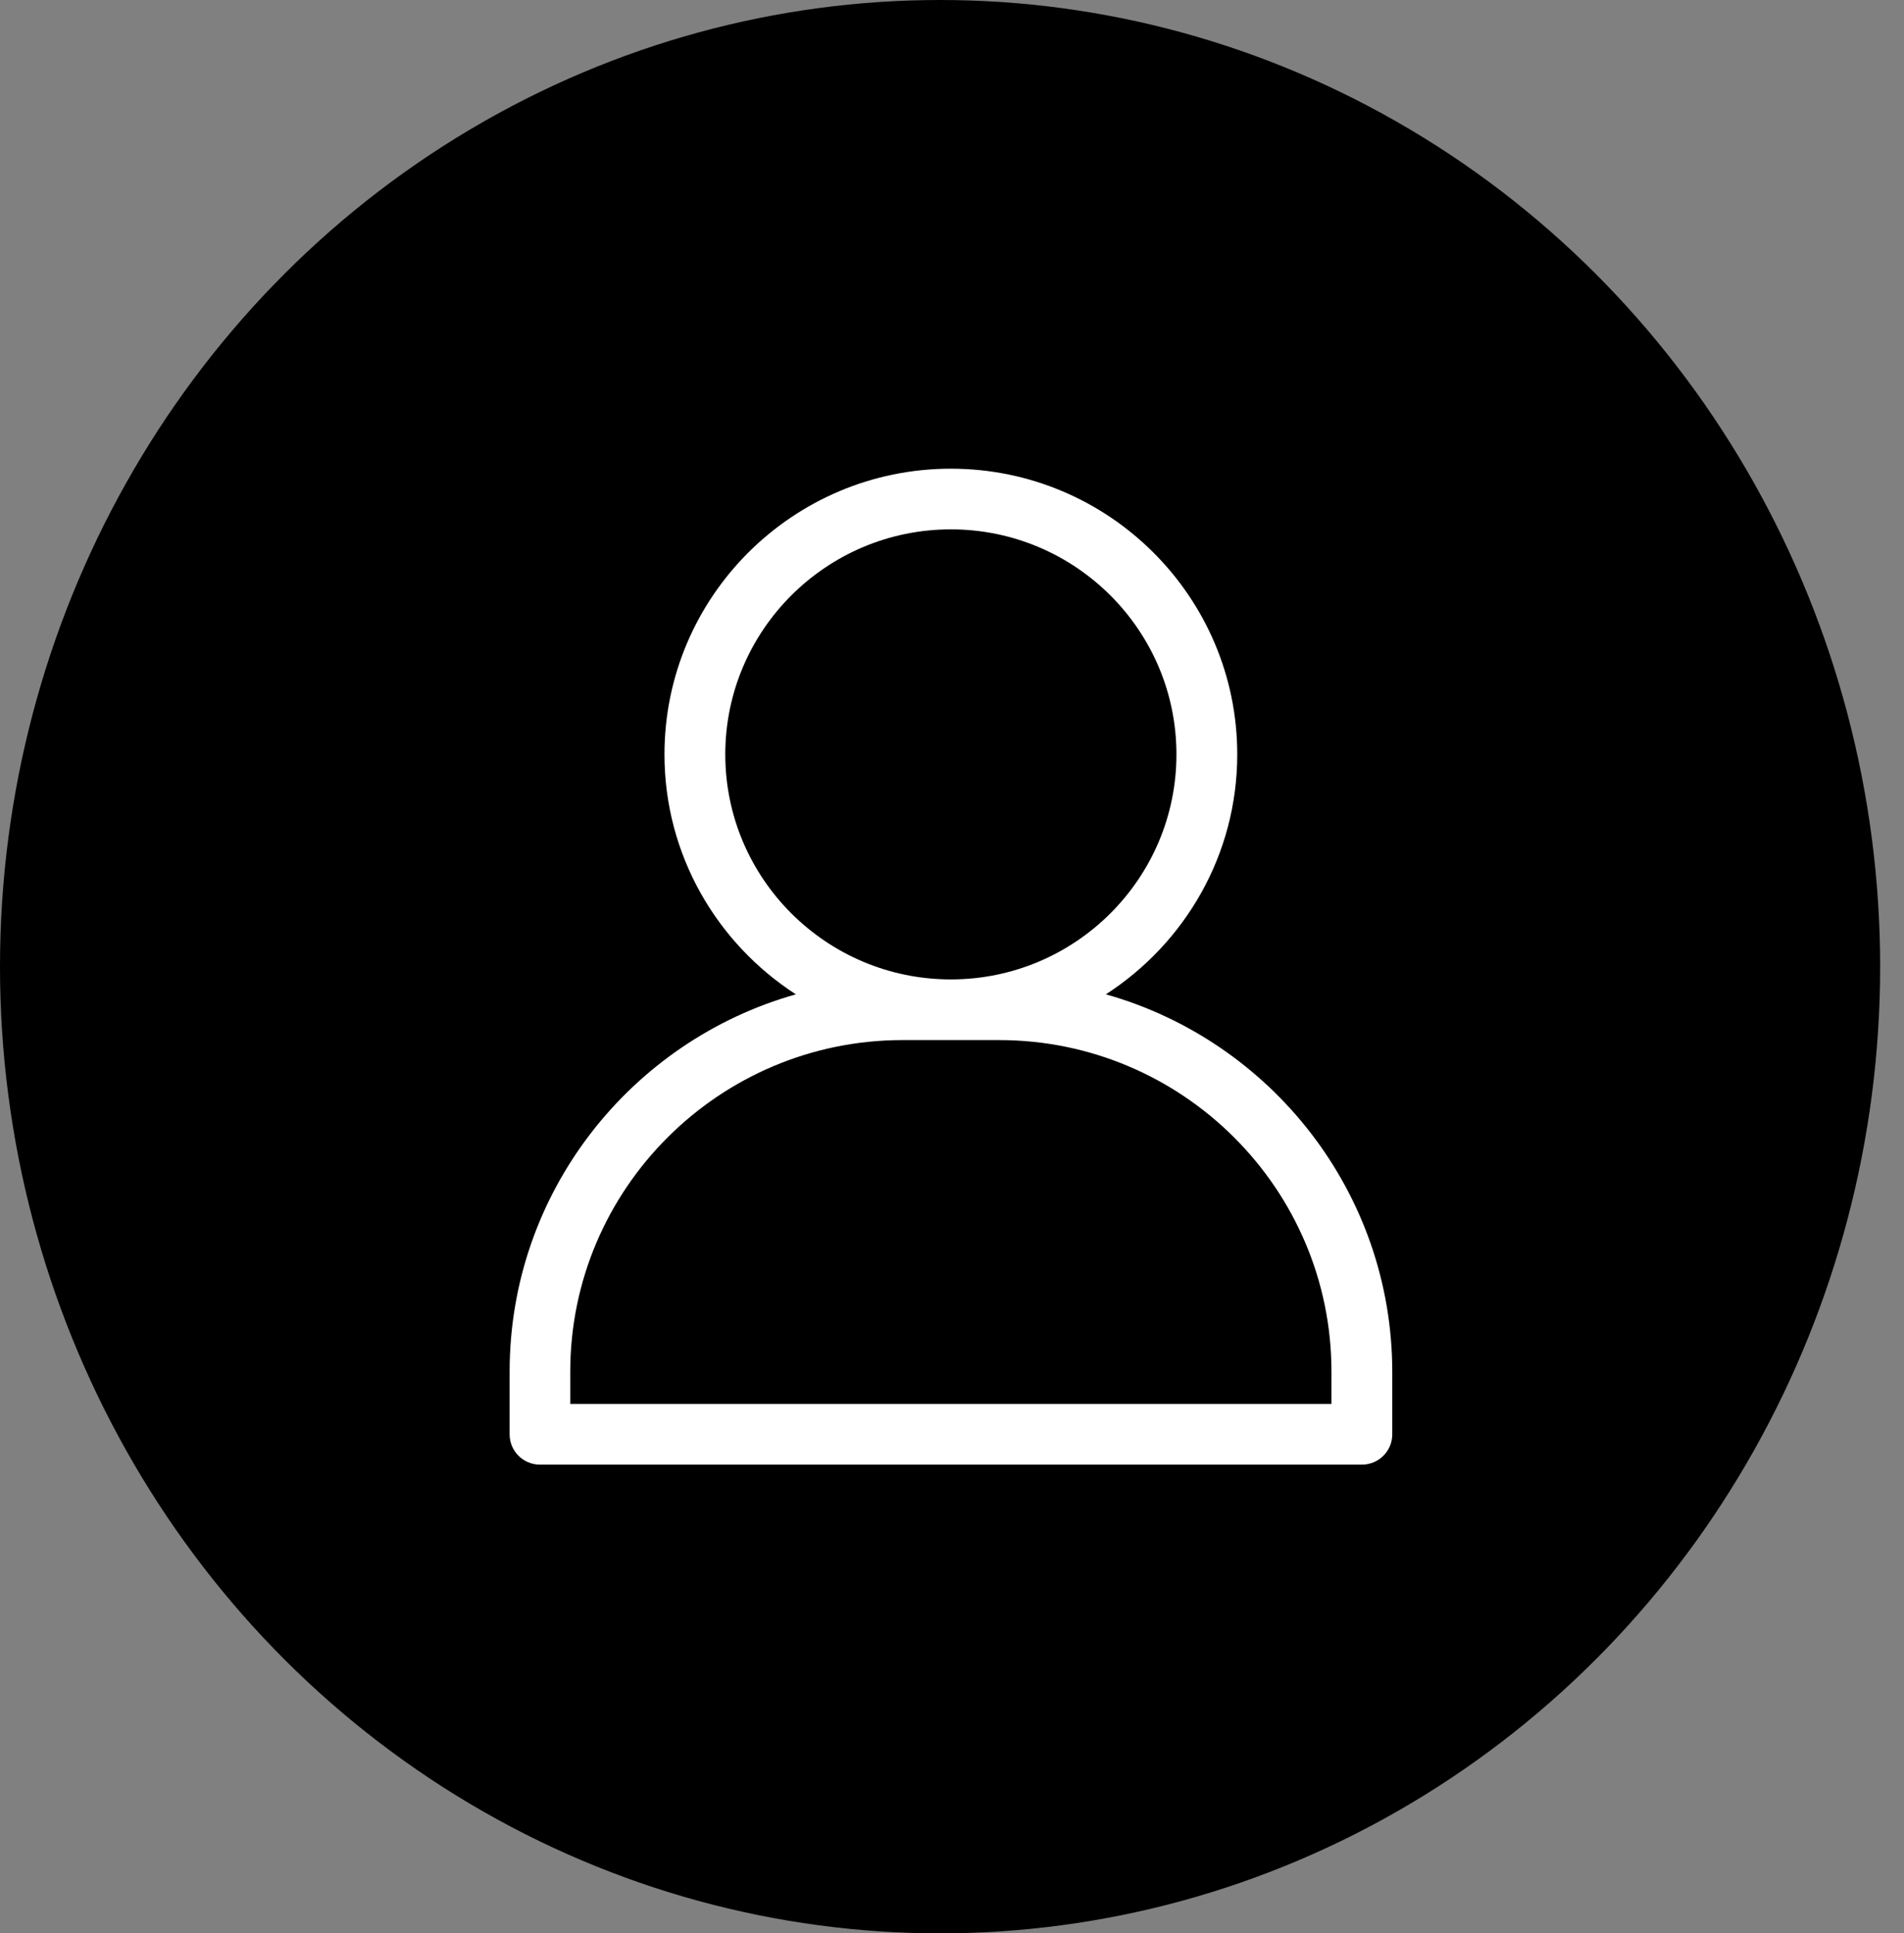
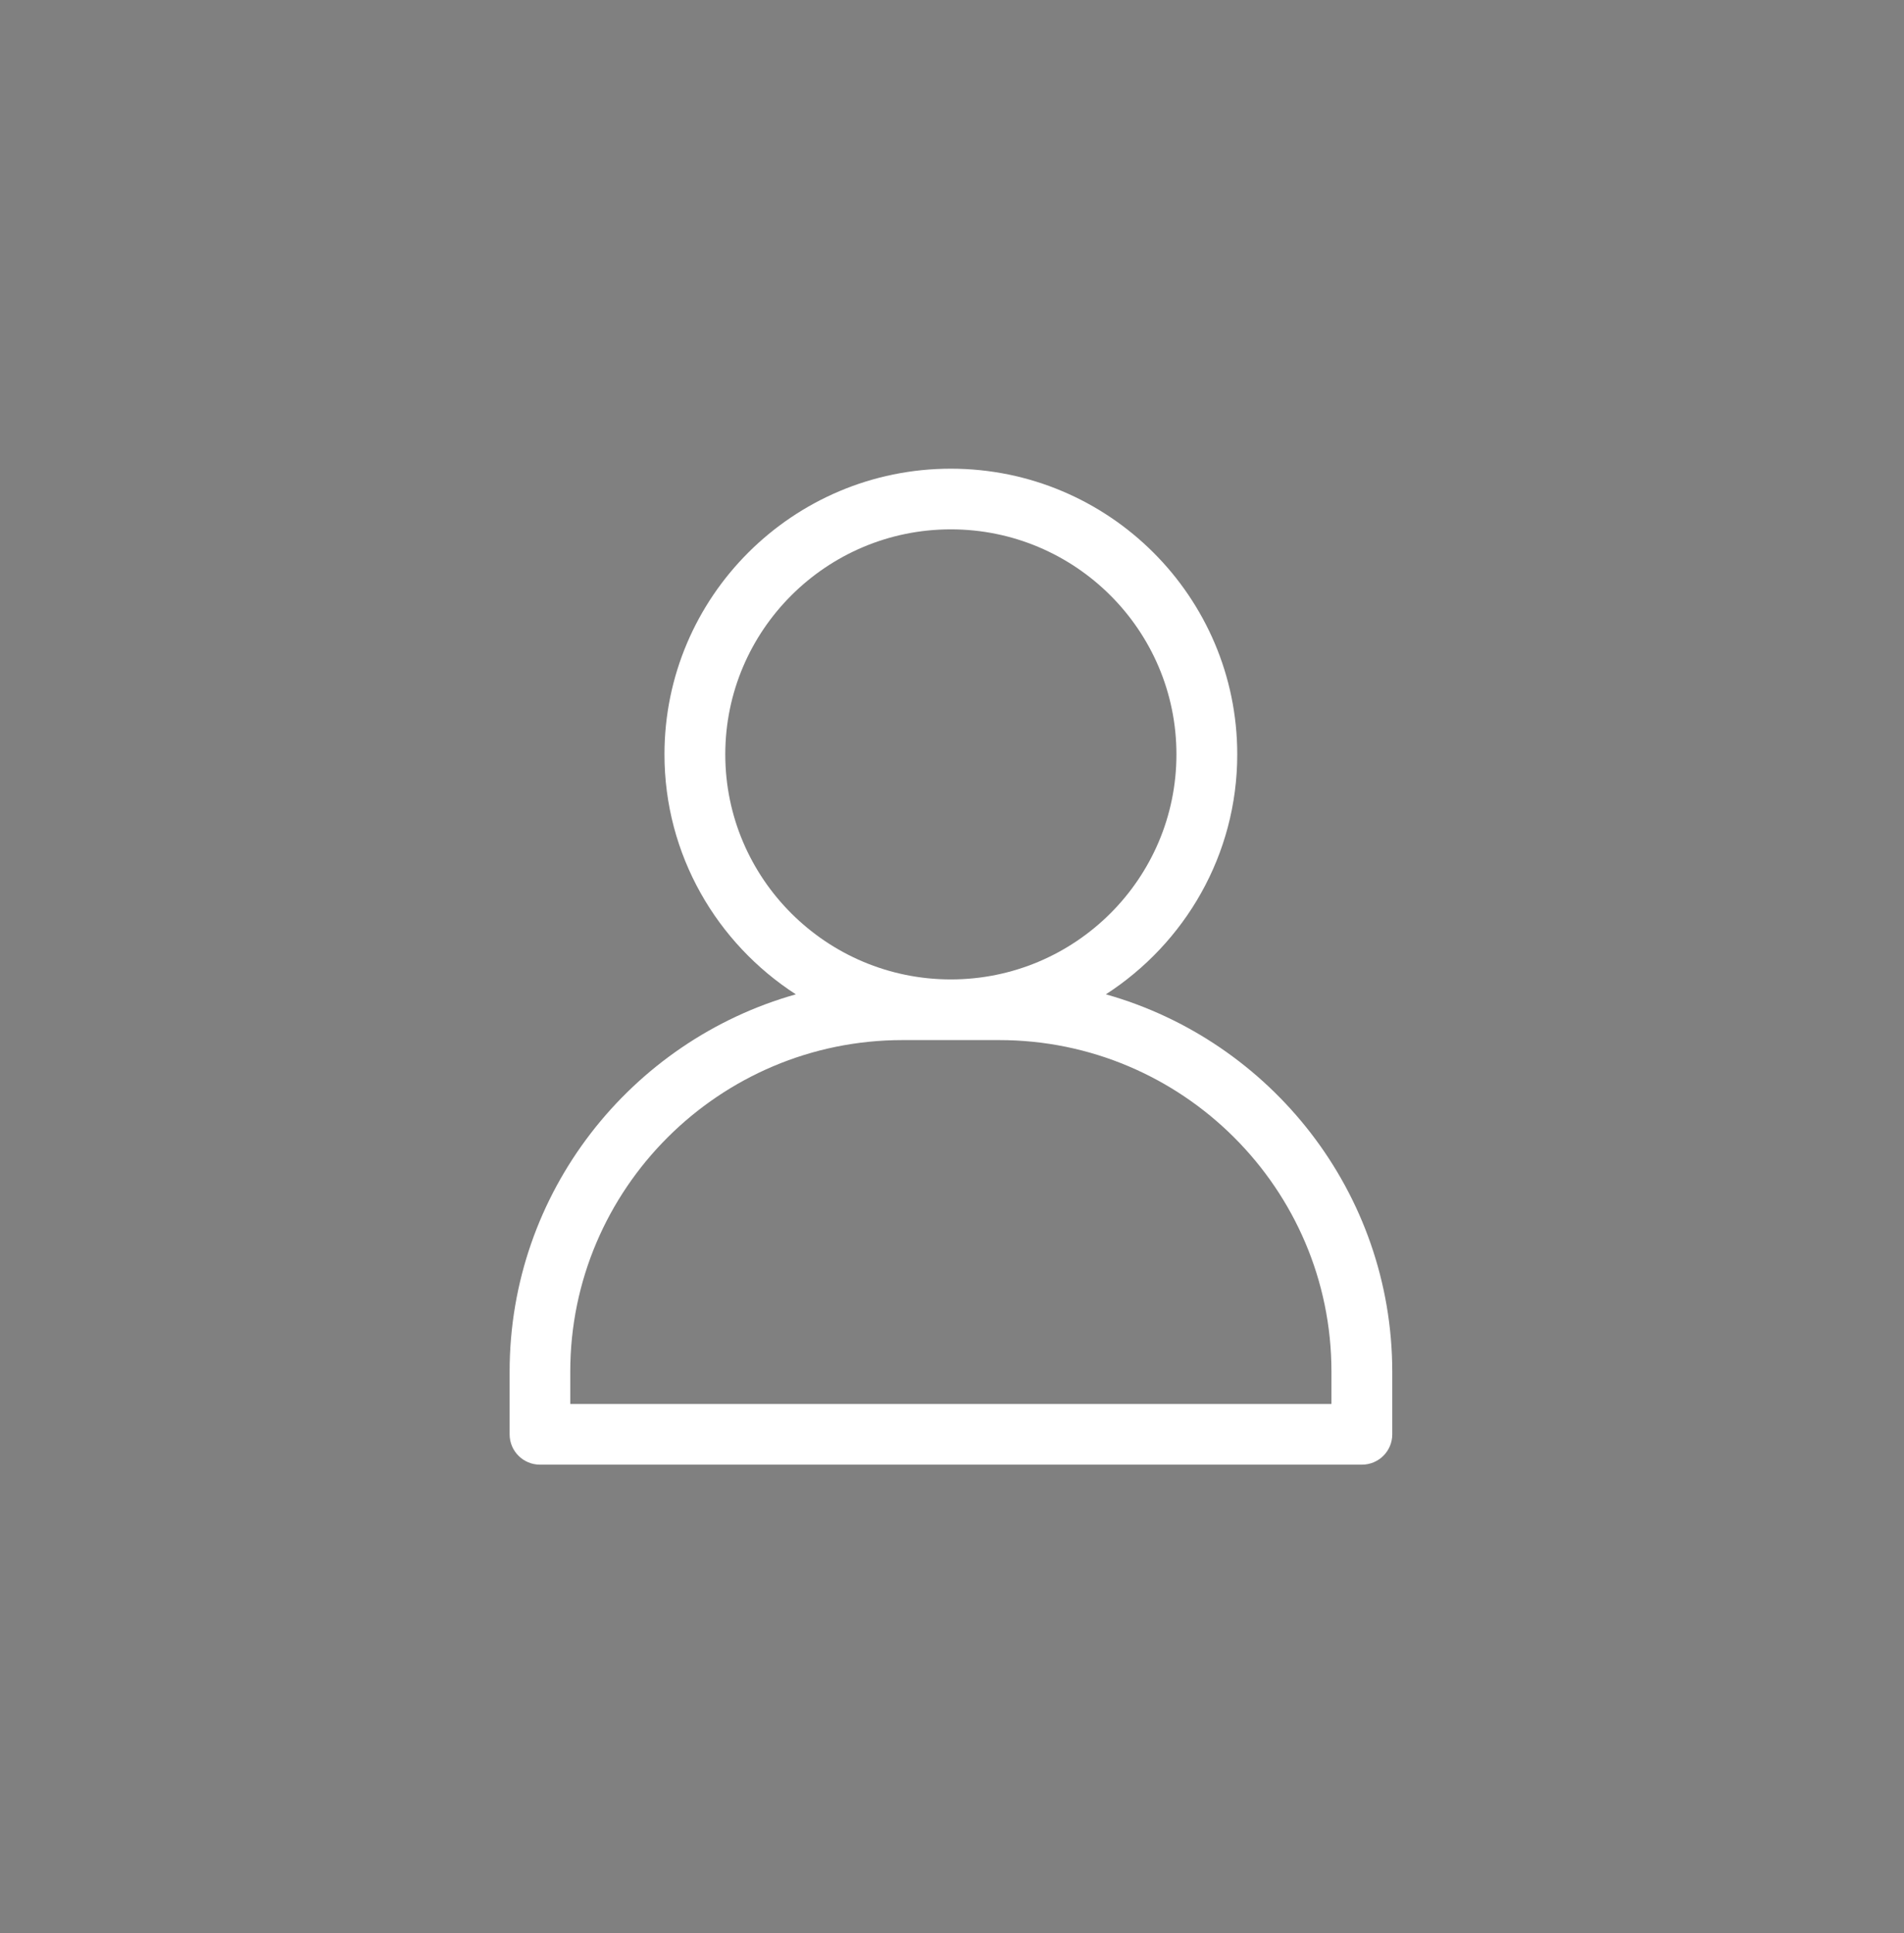
<svg xmlns="http://www.w3.org/2000/svg" width="65" height="66" viewBox="0 0 65 66" fill="none">
  <rect x="0" y="0" width="65" height="66" fill="#808080" stroke="none" />
-   <ellipse cx="32.093" cy="33" rx="32.093" ry="33" fill="black" />
  <path d="M37.753 33.944C40.447 32.204 42.238 29.186 42.238 25.753C42.238 20.373 37.854 16 32.461 16C27.068 16 22.684 20.373 22.684 25.753C22.684 29.186 24.476 32.204 27.169 33.944C21.539 35.53 17.398 40.703 17.398 46.822V48.964C17.398 49.538 17.861 50 18.436 50H46.492C47.067 50 47.53 49.538 47.53 48.964V46.822C47.524 40.703 43.383 35.53 37.753 33.944ZM24.76 25.753C24.76 21.516 28.213 18.071 32.461 18.071C36.709 18.071 40.162 21.516 40.162 25.753C40.162 29.991 36.709 33.435 32.461 33.435C28.213 33.435 24.76 29.991 24.76 25.753ZM45.448 47.929H19.468V46.822C19.468 40.584 24.559 35.506 30.812 35.506H34.11C40.363 35.506 45.454 40.584 45.454 46.822V47.929H45.448Z" fill="white" />
</svg>